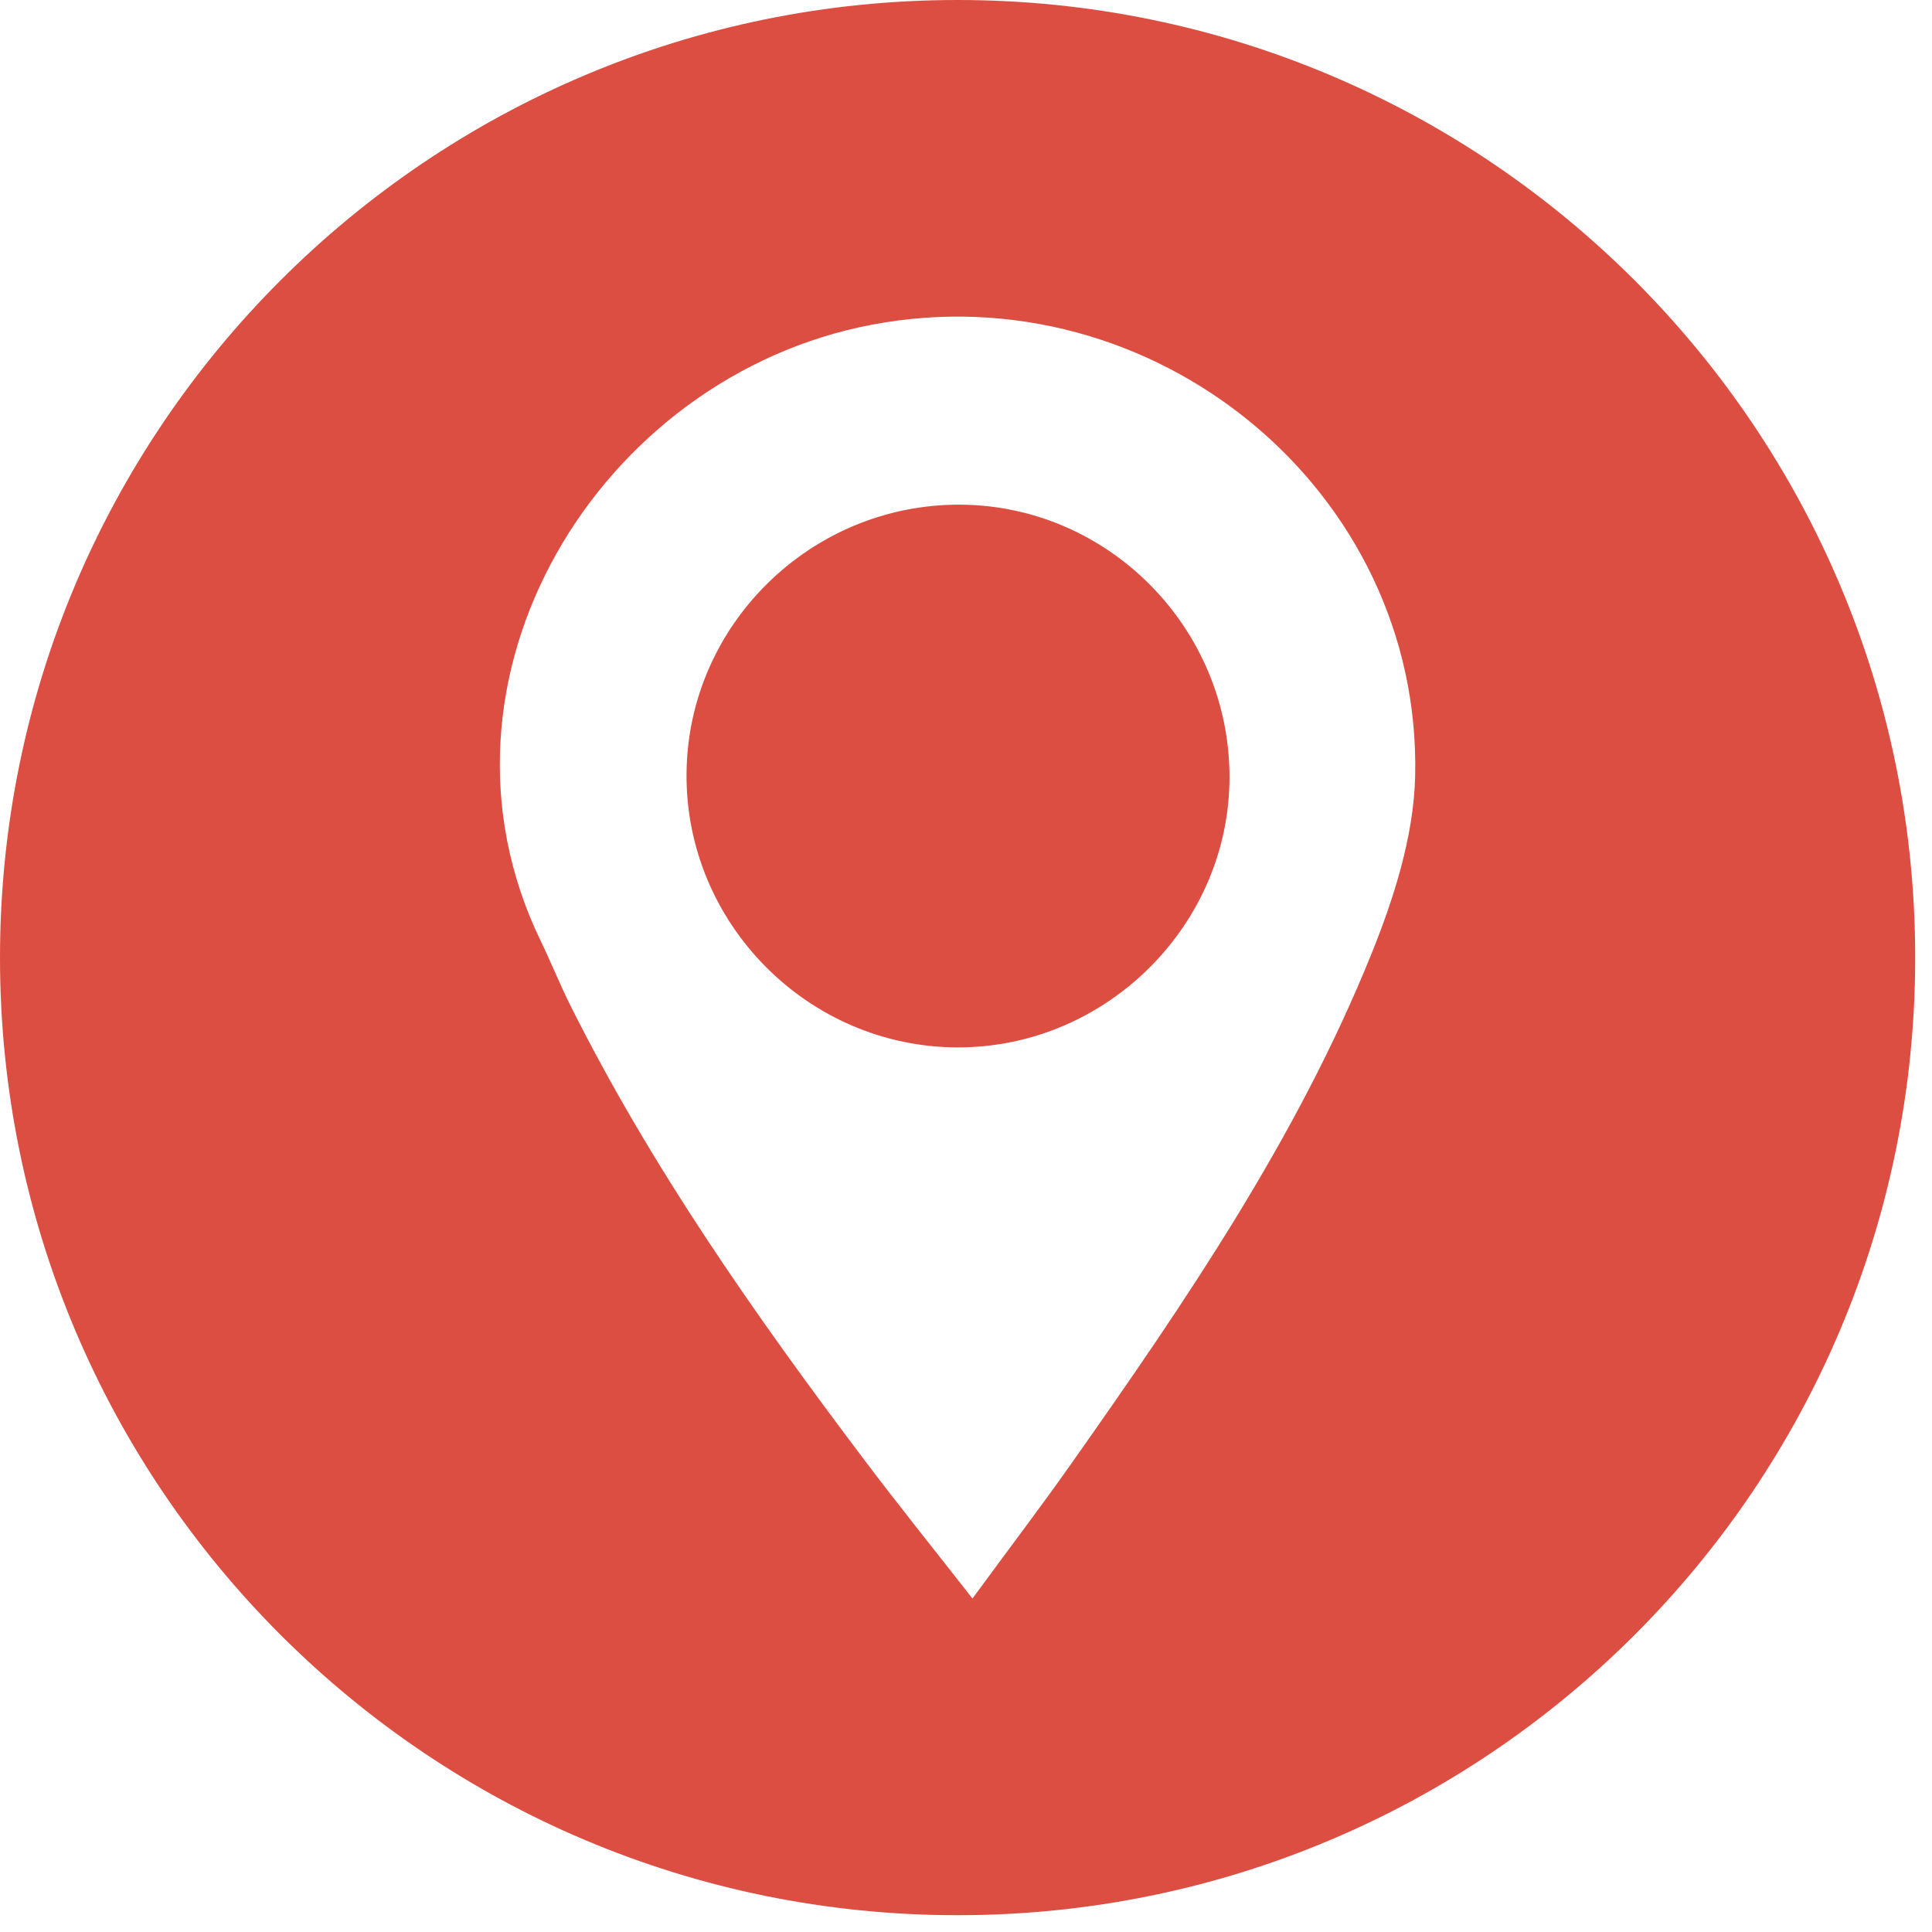
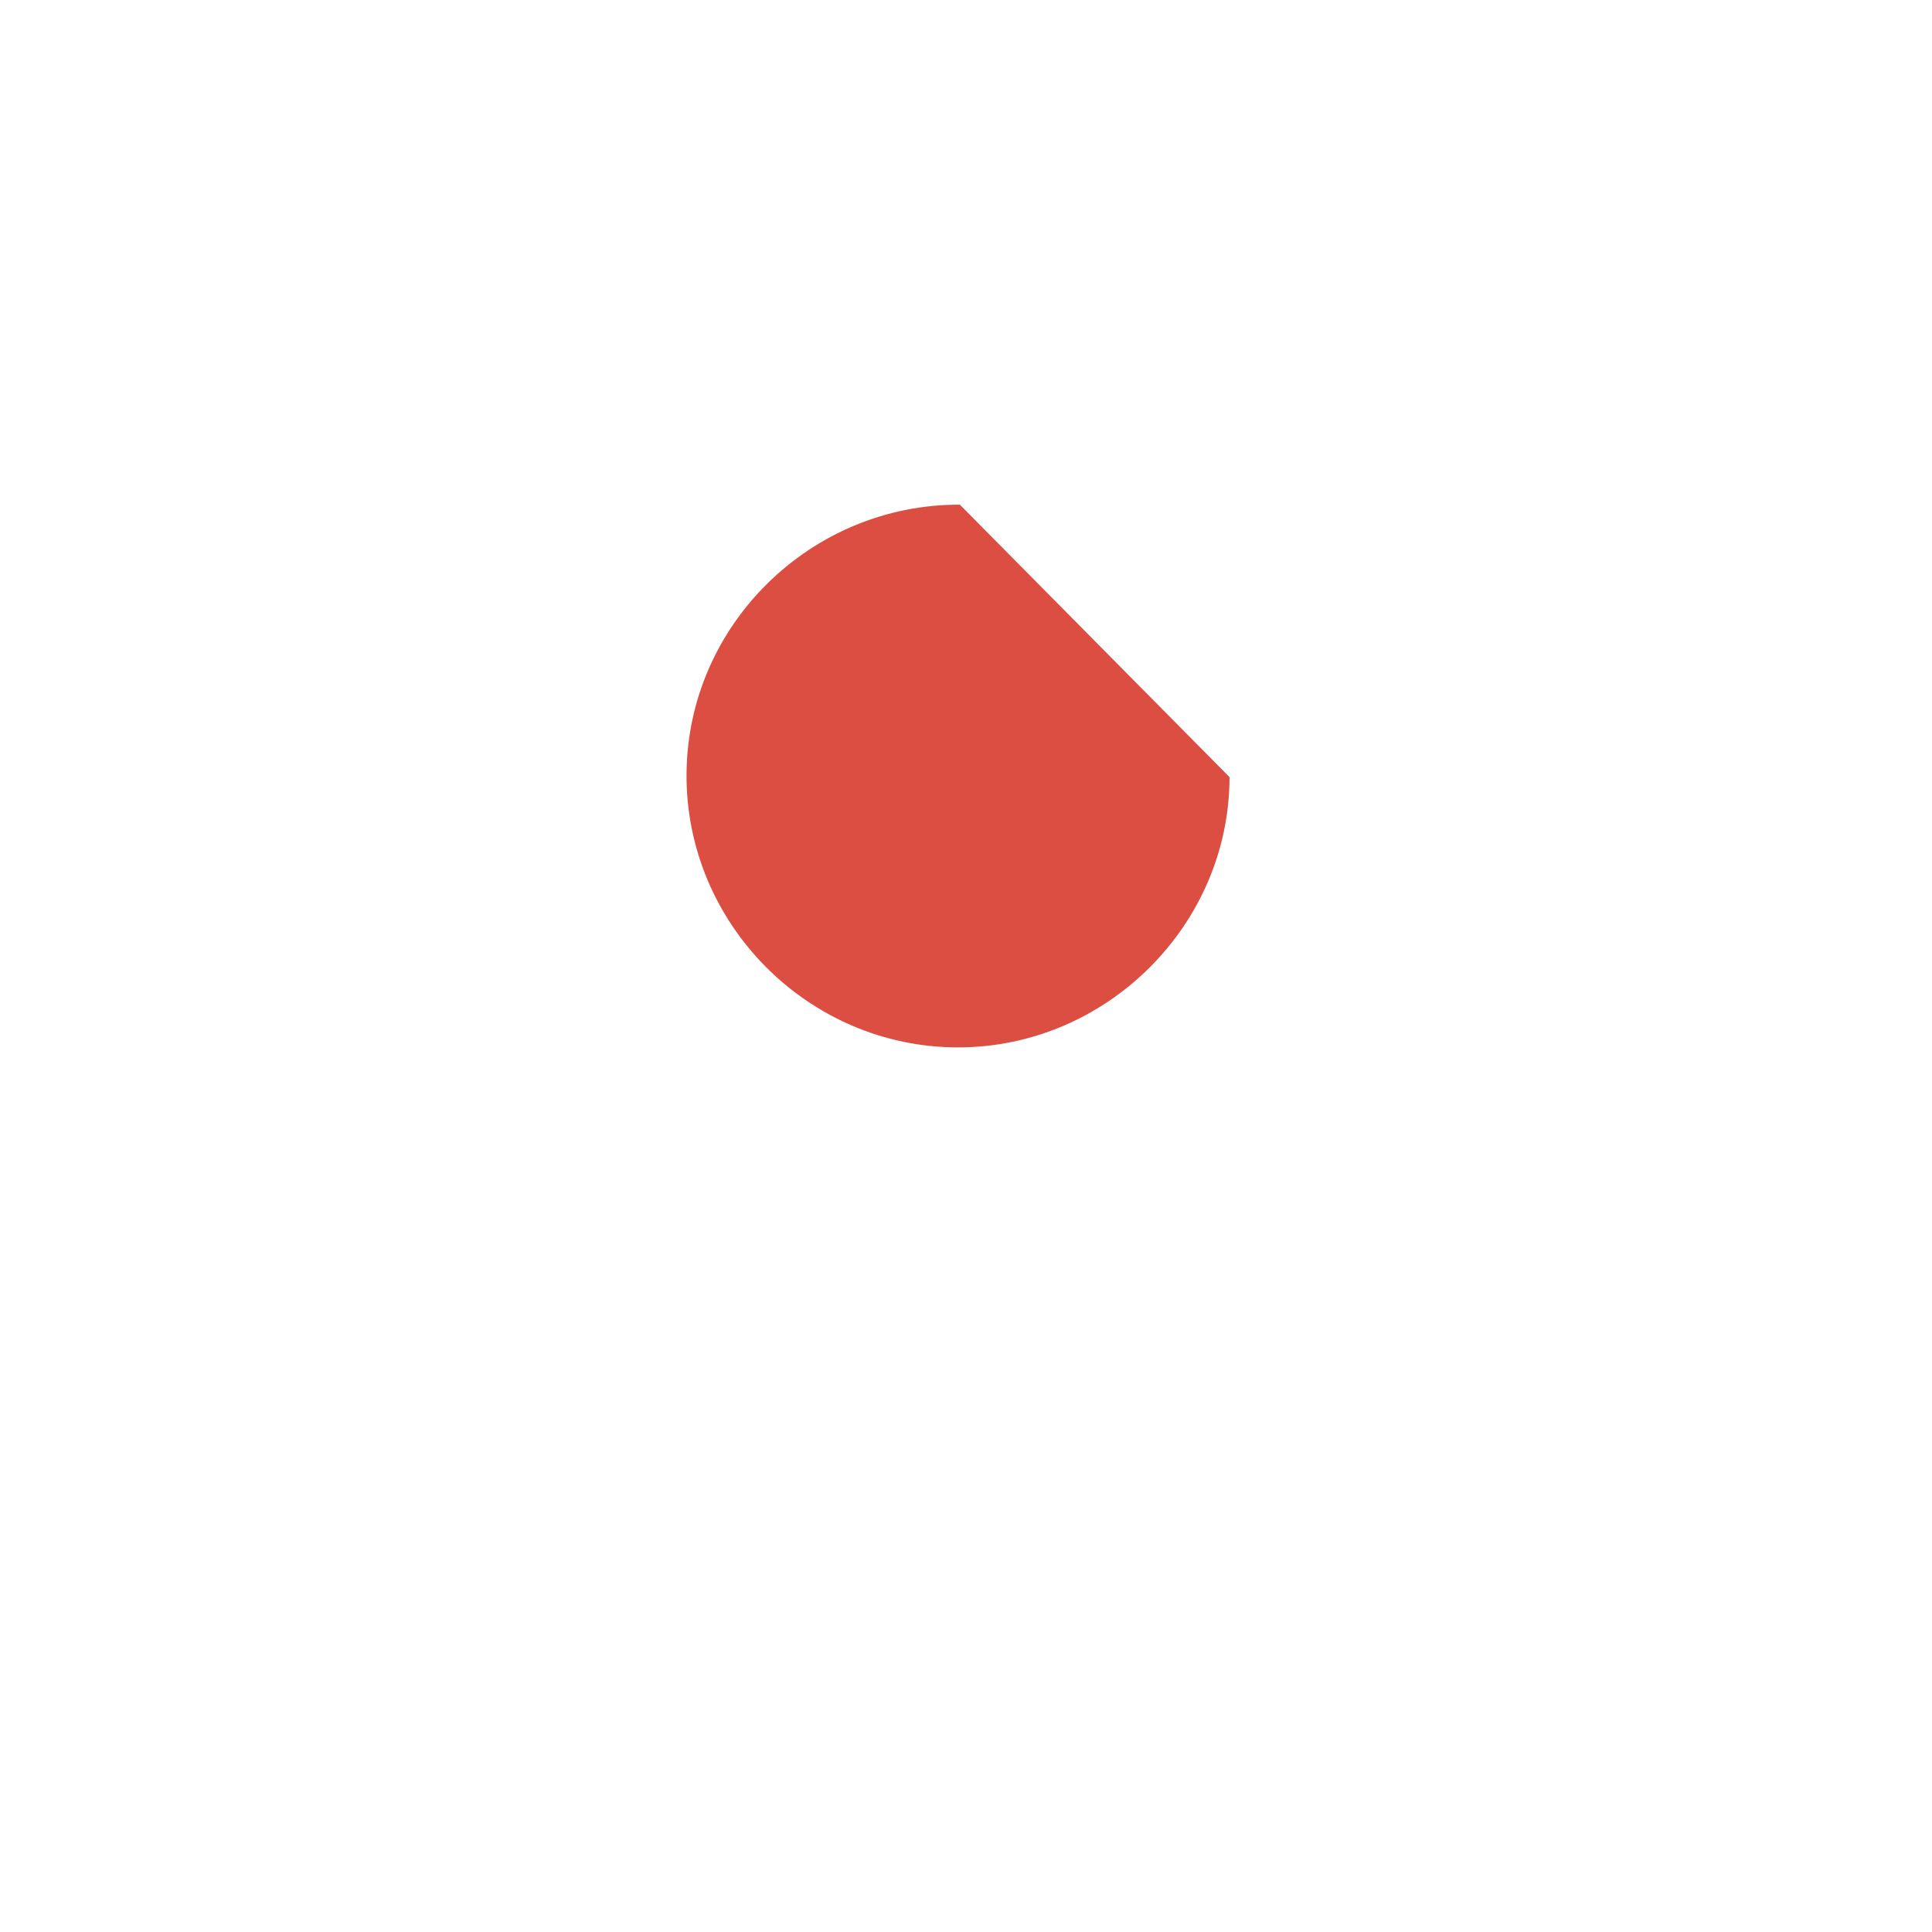
<svg xmlns="http://www.w3.org/2000/svg" width="23" height="23" viewBox="0 0 23 23" fill="none">
-   <path d="M11.427 6.008C9.651 6.002 8.188 7.44 8.173 9.207C8.158 10.991 9.618 12.467 11.402 12.469C13.171 12.471 14.637 11.012 14.637 9.251C14.637 7.474 13.193 6.015 11.427 6.008Z" fill="#DC4E41" />
-   <path d="M11.4 0C5.103 0 0 5.103 0 11.4C0 17.697 5.103 22.8 11.4 22.8C17.697 22.8 22.8 17.697 22.8 11.4C22.8 5.103 17.696 0 11.4 0ZM16.316 11.382C15.434 13.557 14.117 15.489 12.772 17.398C12.394 17.936 11.995 18.459 11.577 19.03C11.127 18.454 10.692 17.915 10.276 17.362C8.985 15.65 7.755 13.897 6.792 11.973C6.664 11.717 6.557 11.449 6.432 11.191C4.932 8.081 7.125 4.481 10.382 3.865C13.738 3.229 16.927 5.838 16.847 9.242C16.83 9.961 16.591 10.705 16.316 11.382Z" fill="#DC4E41" />
+   <path d="M11.427 6.008C9.651 6.002 8.188 7.44 8.173 9.207C8.158 10.991 9.618 12.467 11.402 12.469C13.171 12.471 14.637 11.012 14.637 9.251Z" fill="#DC4E41" />
</svg>